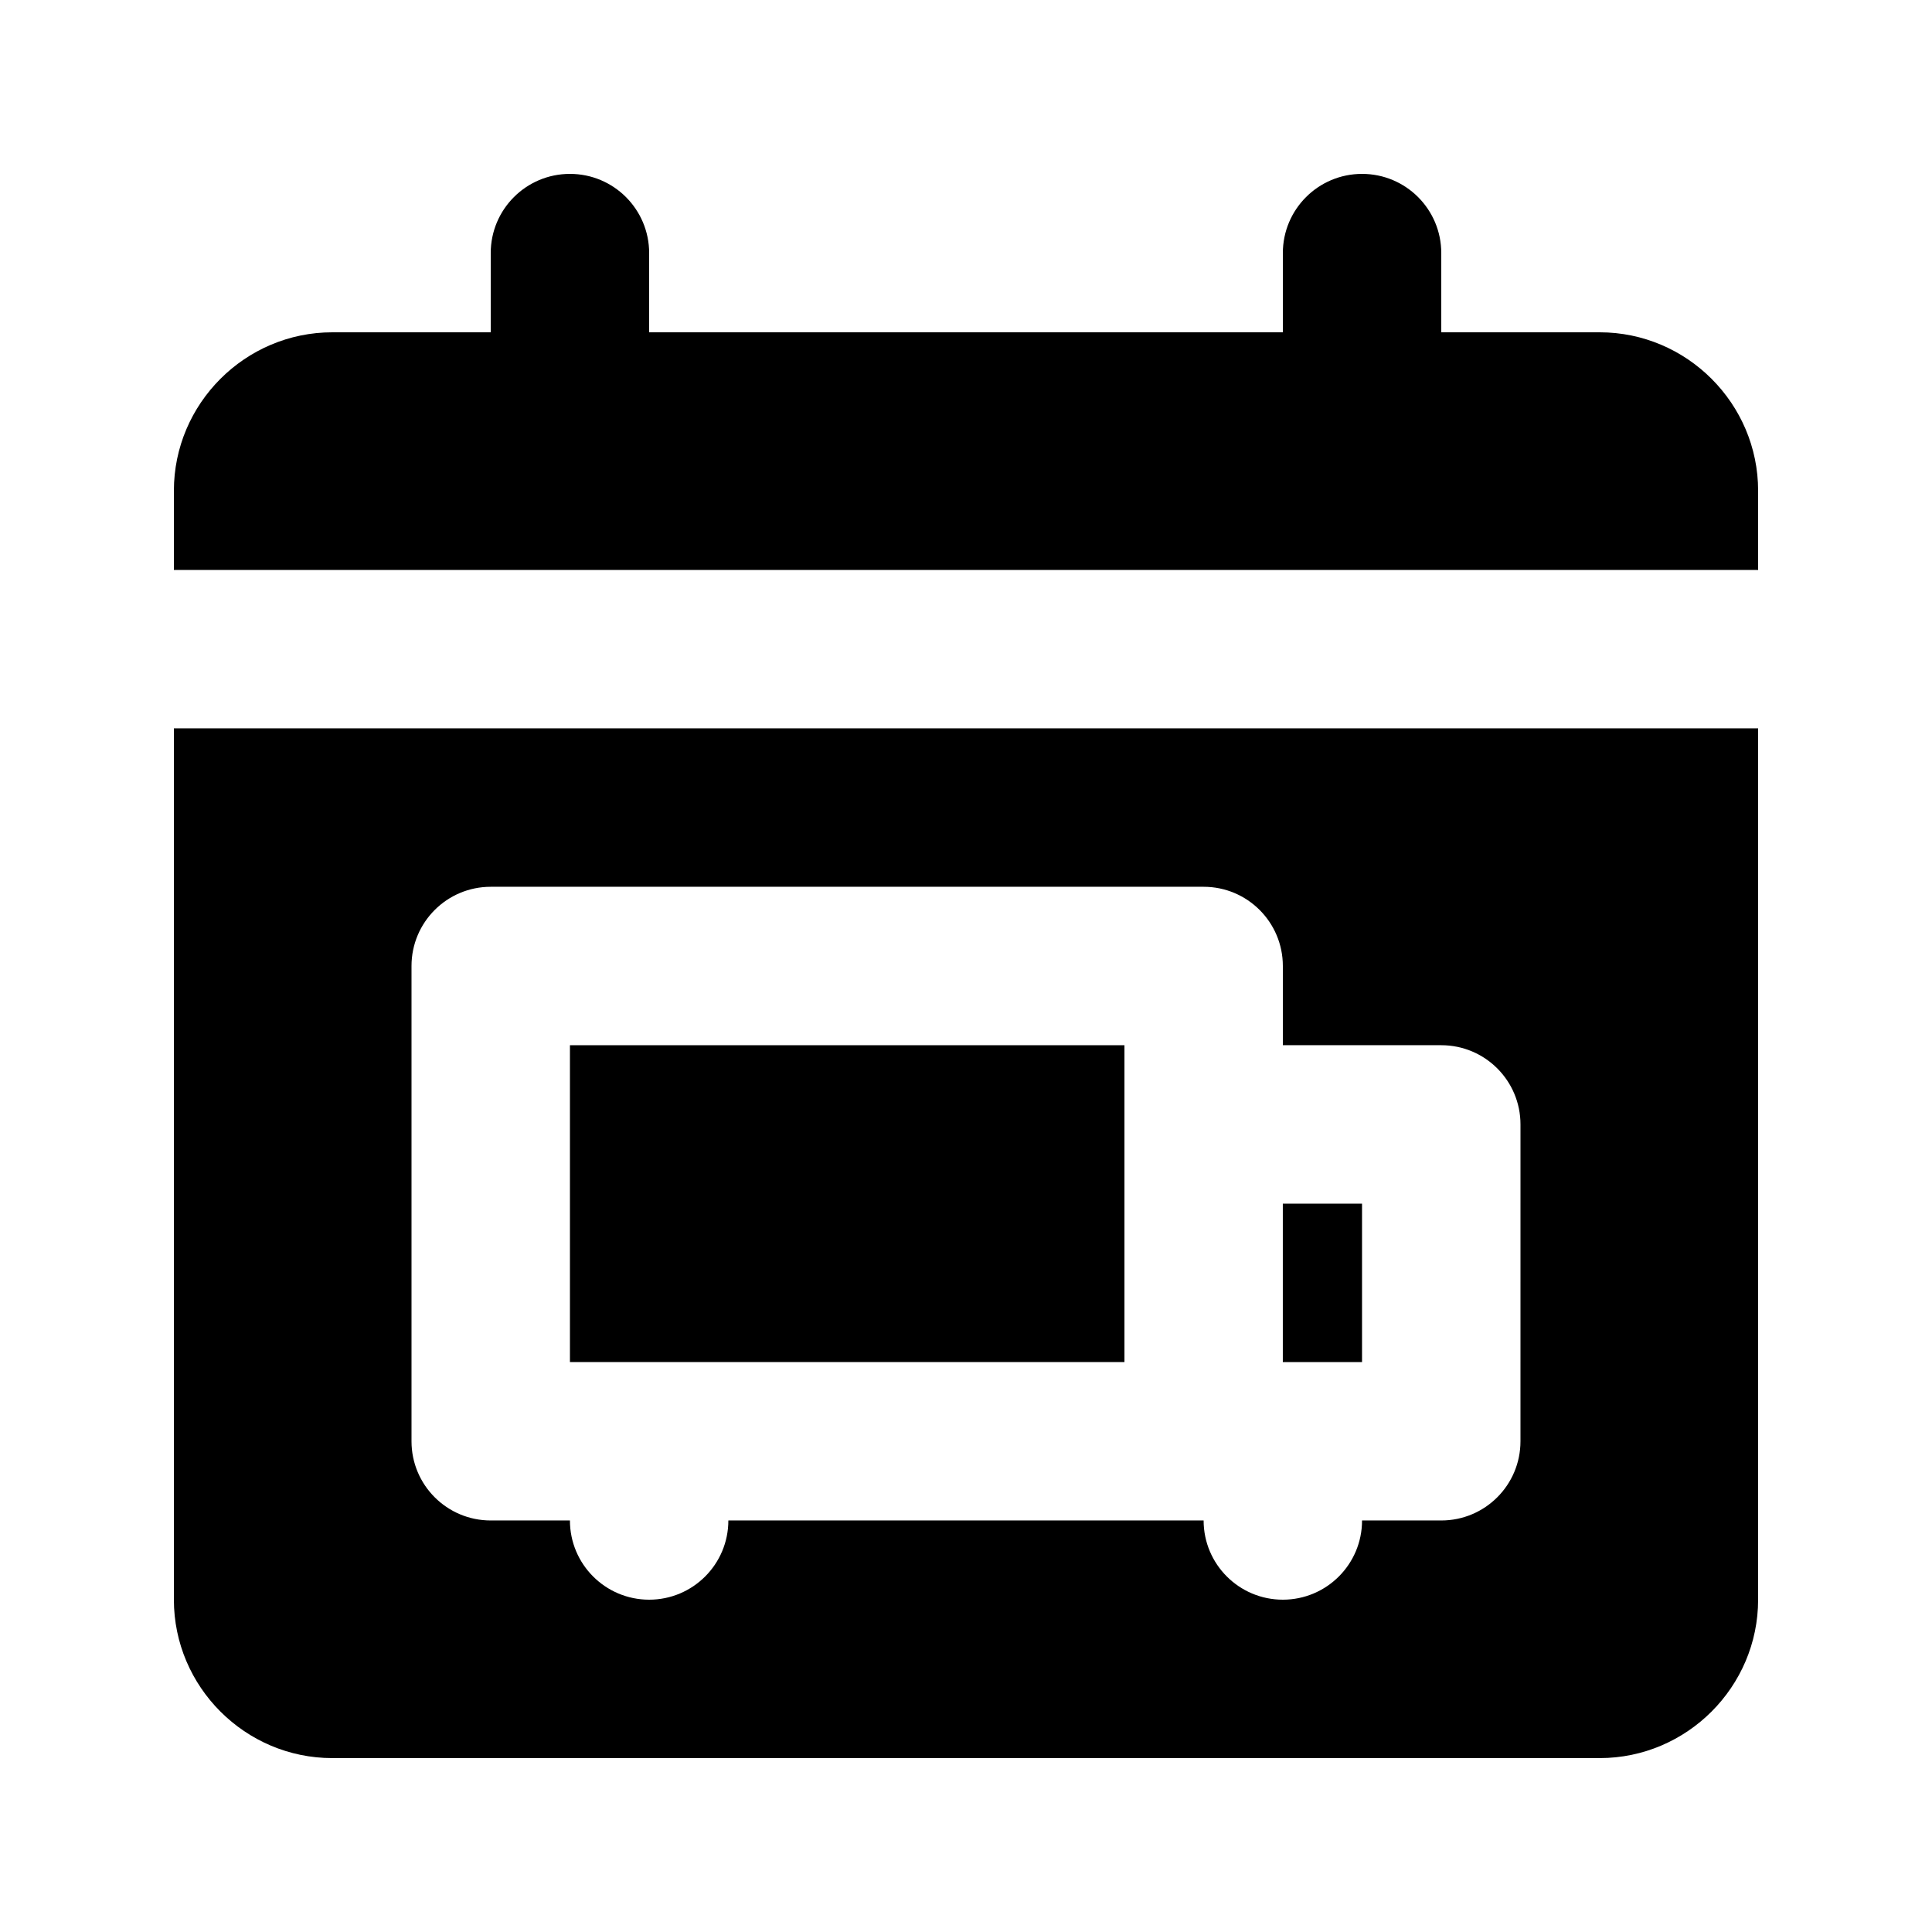
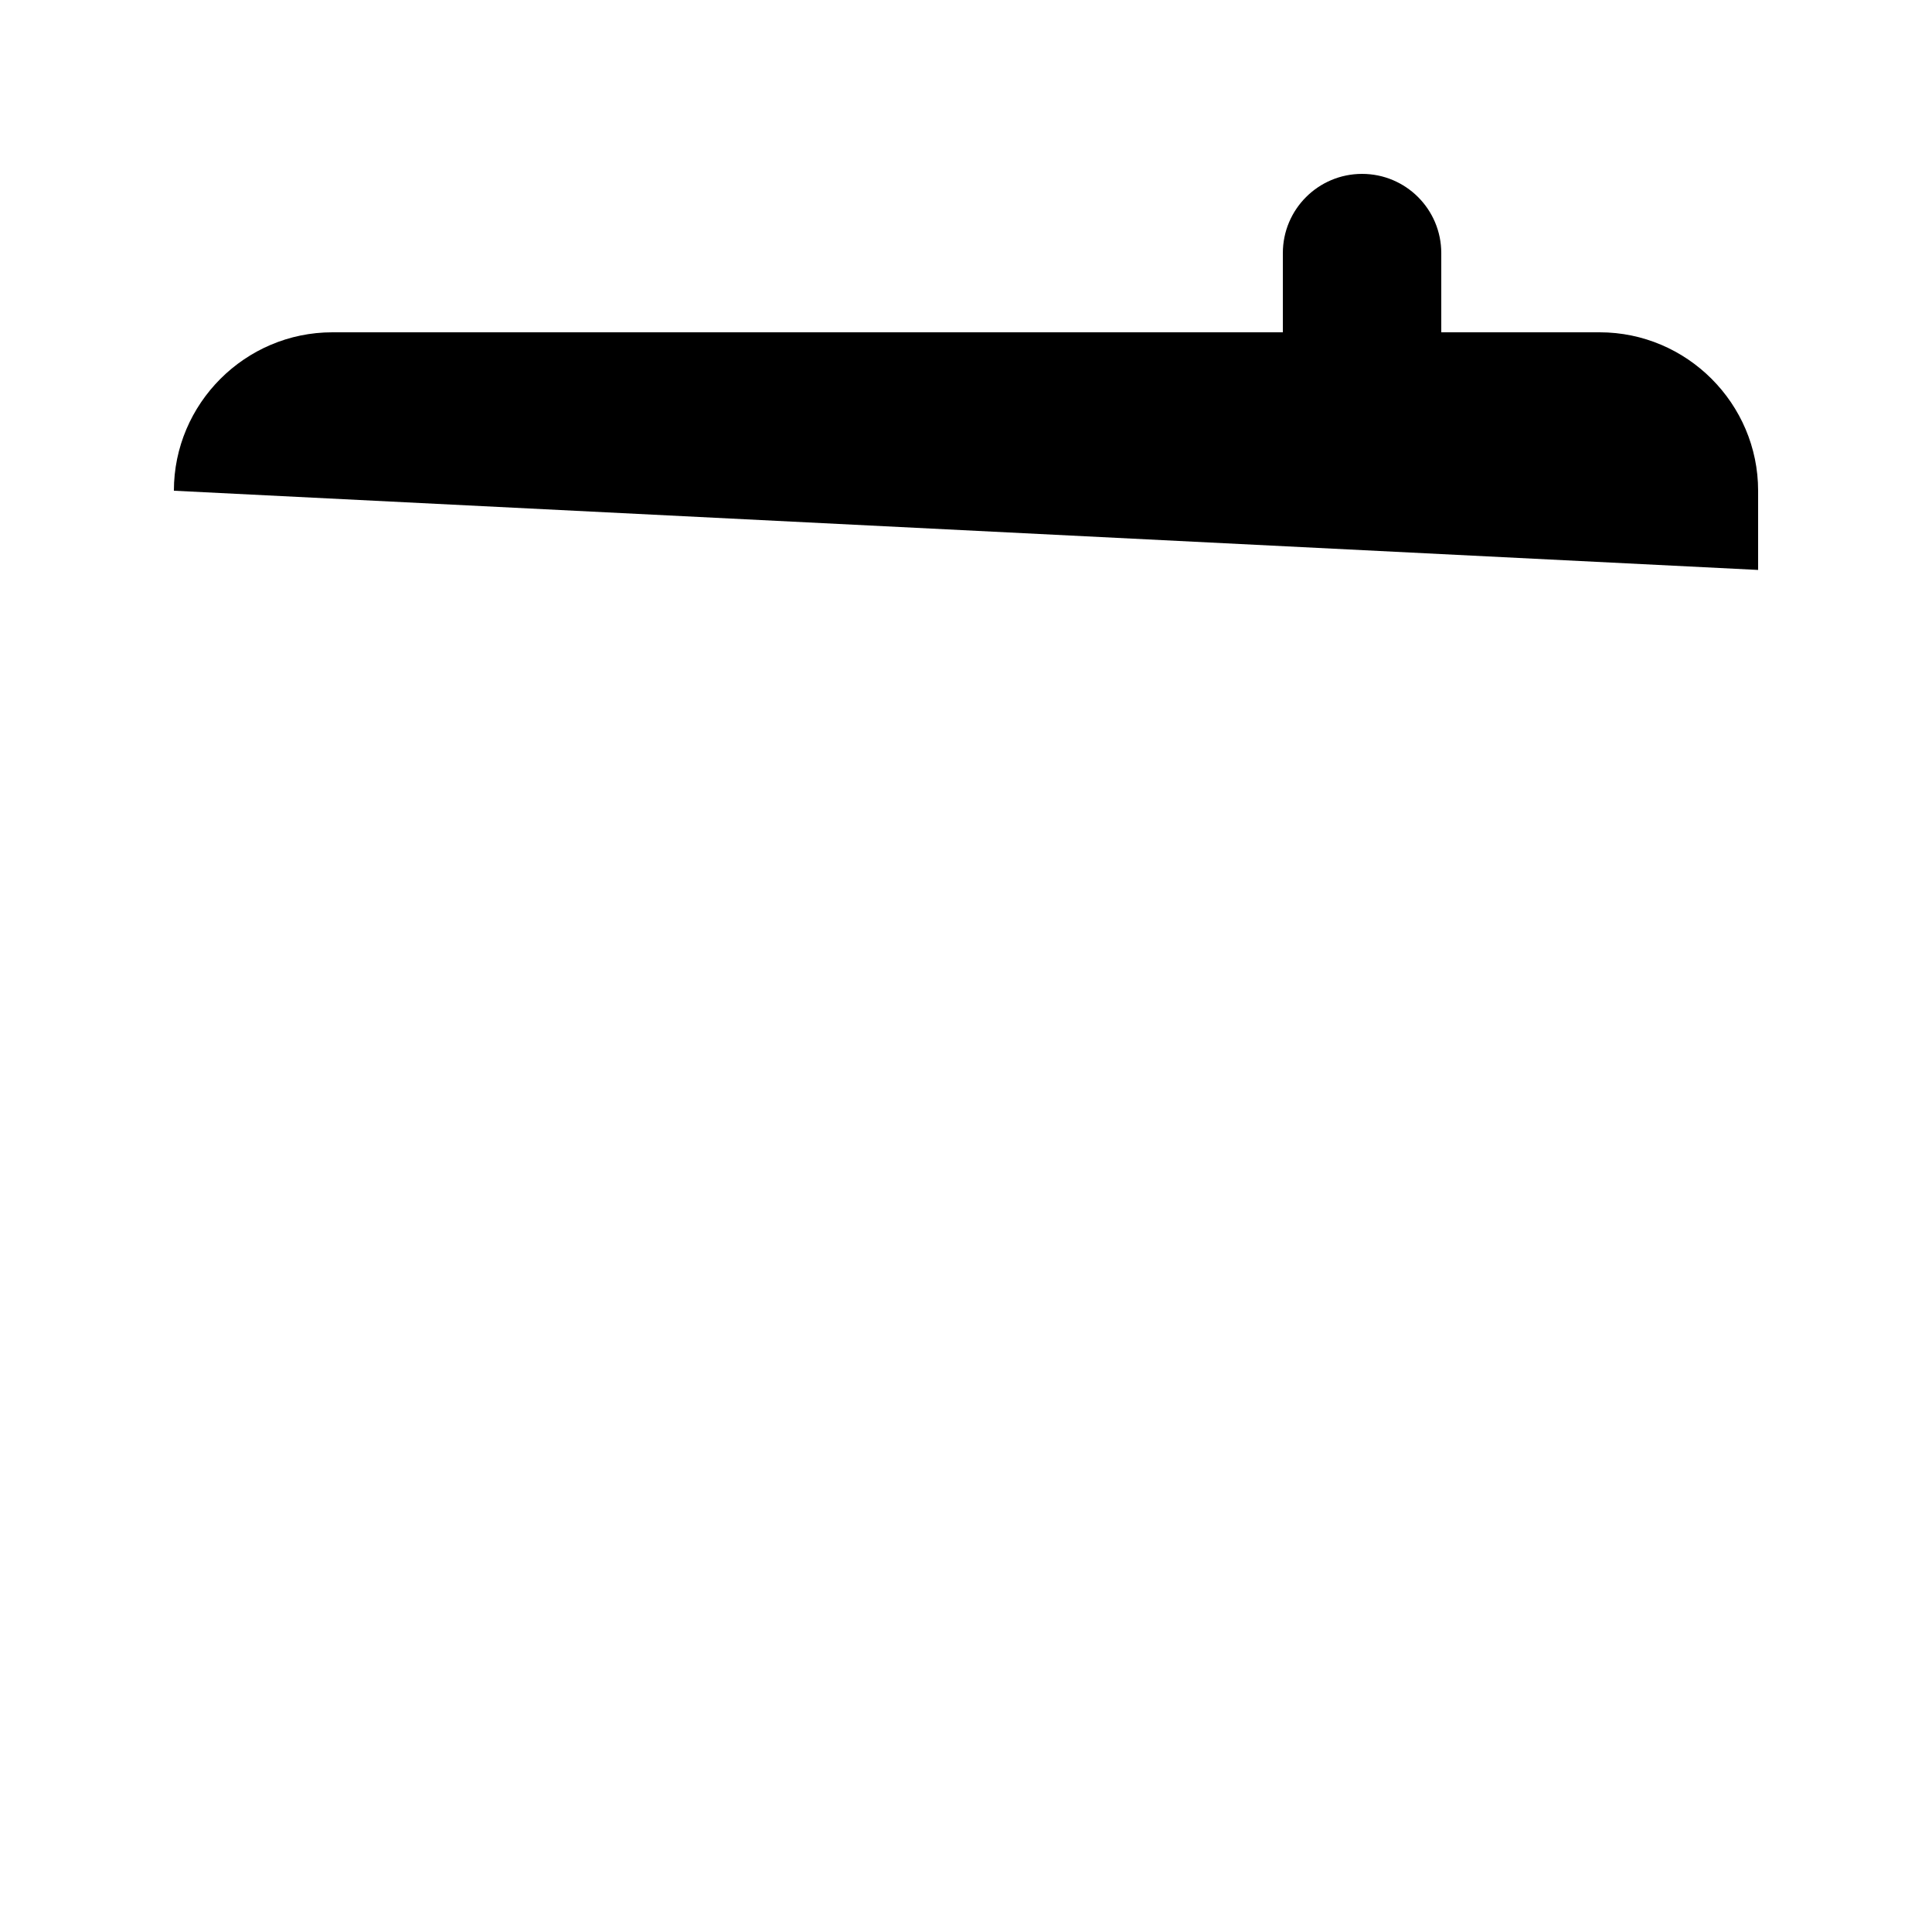
<svg xmlns="http://www.w3.org/2000/svg" fill="#000000" width="800px" height="800px" version="1.1" viewBox="144 144 512 512">
  <g>
-     <path d="m295.04 274.05c-11.594 0-20.992-9.391-20.992-20.992v-41.984c0-11.602 9.398-20.992 20.992-20.992s20.992 9.391 20.992 20.992v41.984c0 11.602-9.398 20.992-20.992 20.992z" />
    <path d="m504.96 274.05c-11.594 0-20.992-9.391-20.992-20.992v-41.984c0-11.602 9.398-20.992 20.992-20.992s20.992 9.391 20.992 20.992v41.984c0 11.602-9.398 20.992-20.992 20.992z" />
-     <path d="m483.96 462.98h20.992v41.984h-20.992z" />
-     <path d="m295.04 504.96h146.95v-83.965h-146.95z" />
-     <path d="m609.92 295.04v-20.992c0-23.094-18.891-41.984-41.984-41.984h-335.87c-23.09 0-41.984 18.891-41.984 41.984v20.992z" />
-     <path d="m190.08 337.02v230.91c0 23.09 18.895 41.984 41.984 41.984h335.87c23.094 0 41.984-18.895 41.984-41.984v-230.91zm356.86 188.93c0 11.602-9.398 20.992-20.992 20.992h-20.992c0 11.594-9.398 20.992-20.992 20.992s-20.992-9.398-20.992-20.992h-125.95c0 11.594-9.398 20.992-20.992 20.992s-20.992-9.398-20.992-20.992h-20.992c-11.594 0-20.992-9.391-20.992-20.992v-125.95c0-11.602 9.398-20.992 20.992-20.992h188.93c11.594 0 20.992 9.391 20.992 20.992v20.992h41.984c11.594 0 20.992 9.391 20.992 20.992z" />
+     <path d="m609.92 295.04v-20.992c0-23.094-18.891-41.984-41.984-41.984h-335.87c-23.09 0-41.984 18.891-41.984 41.984z" />
  </g>
</svg>